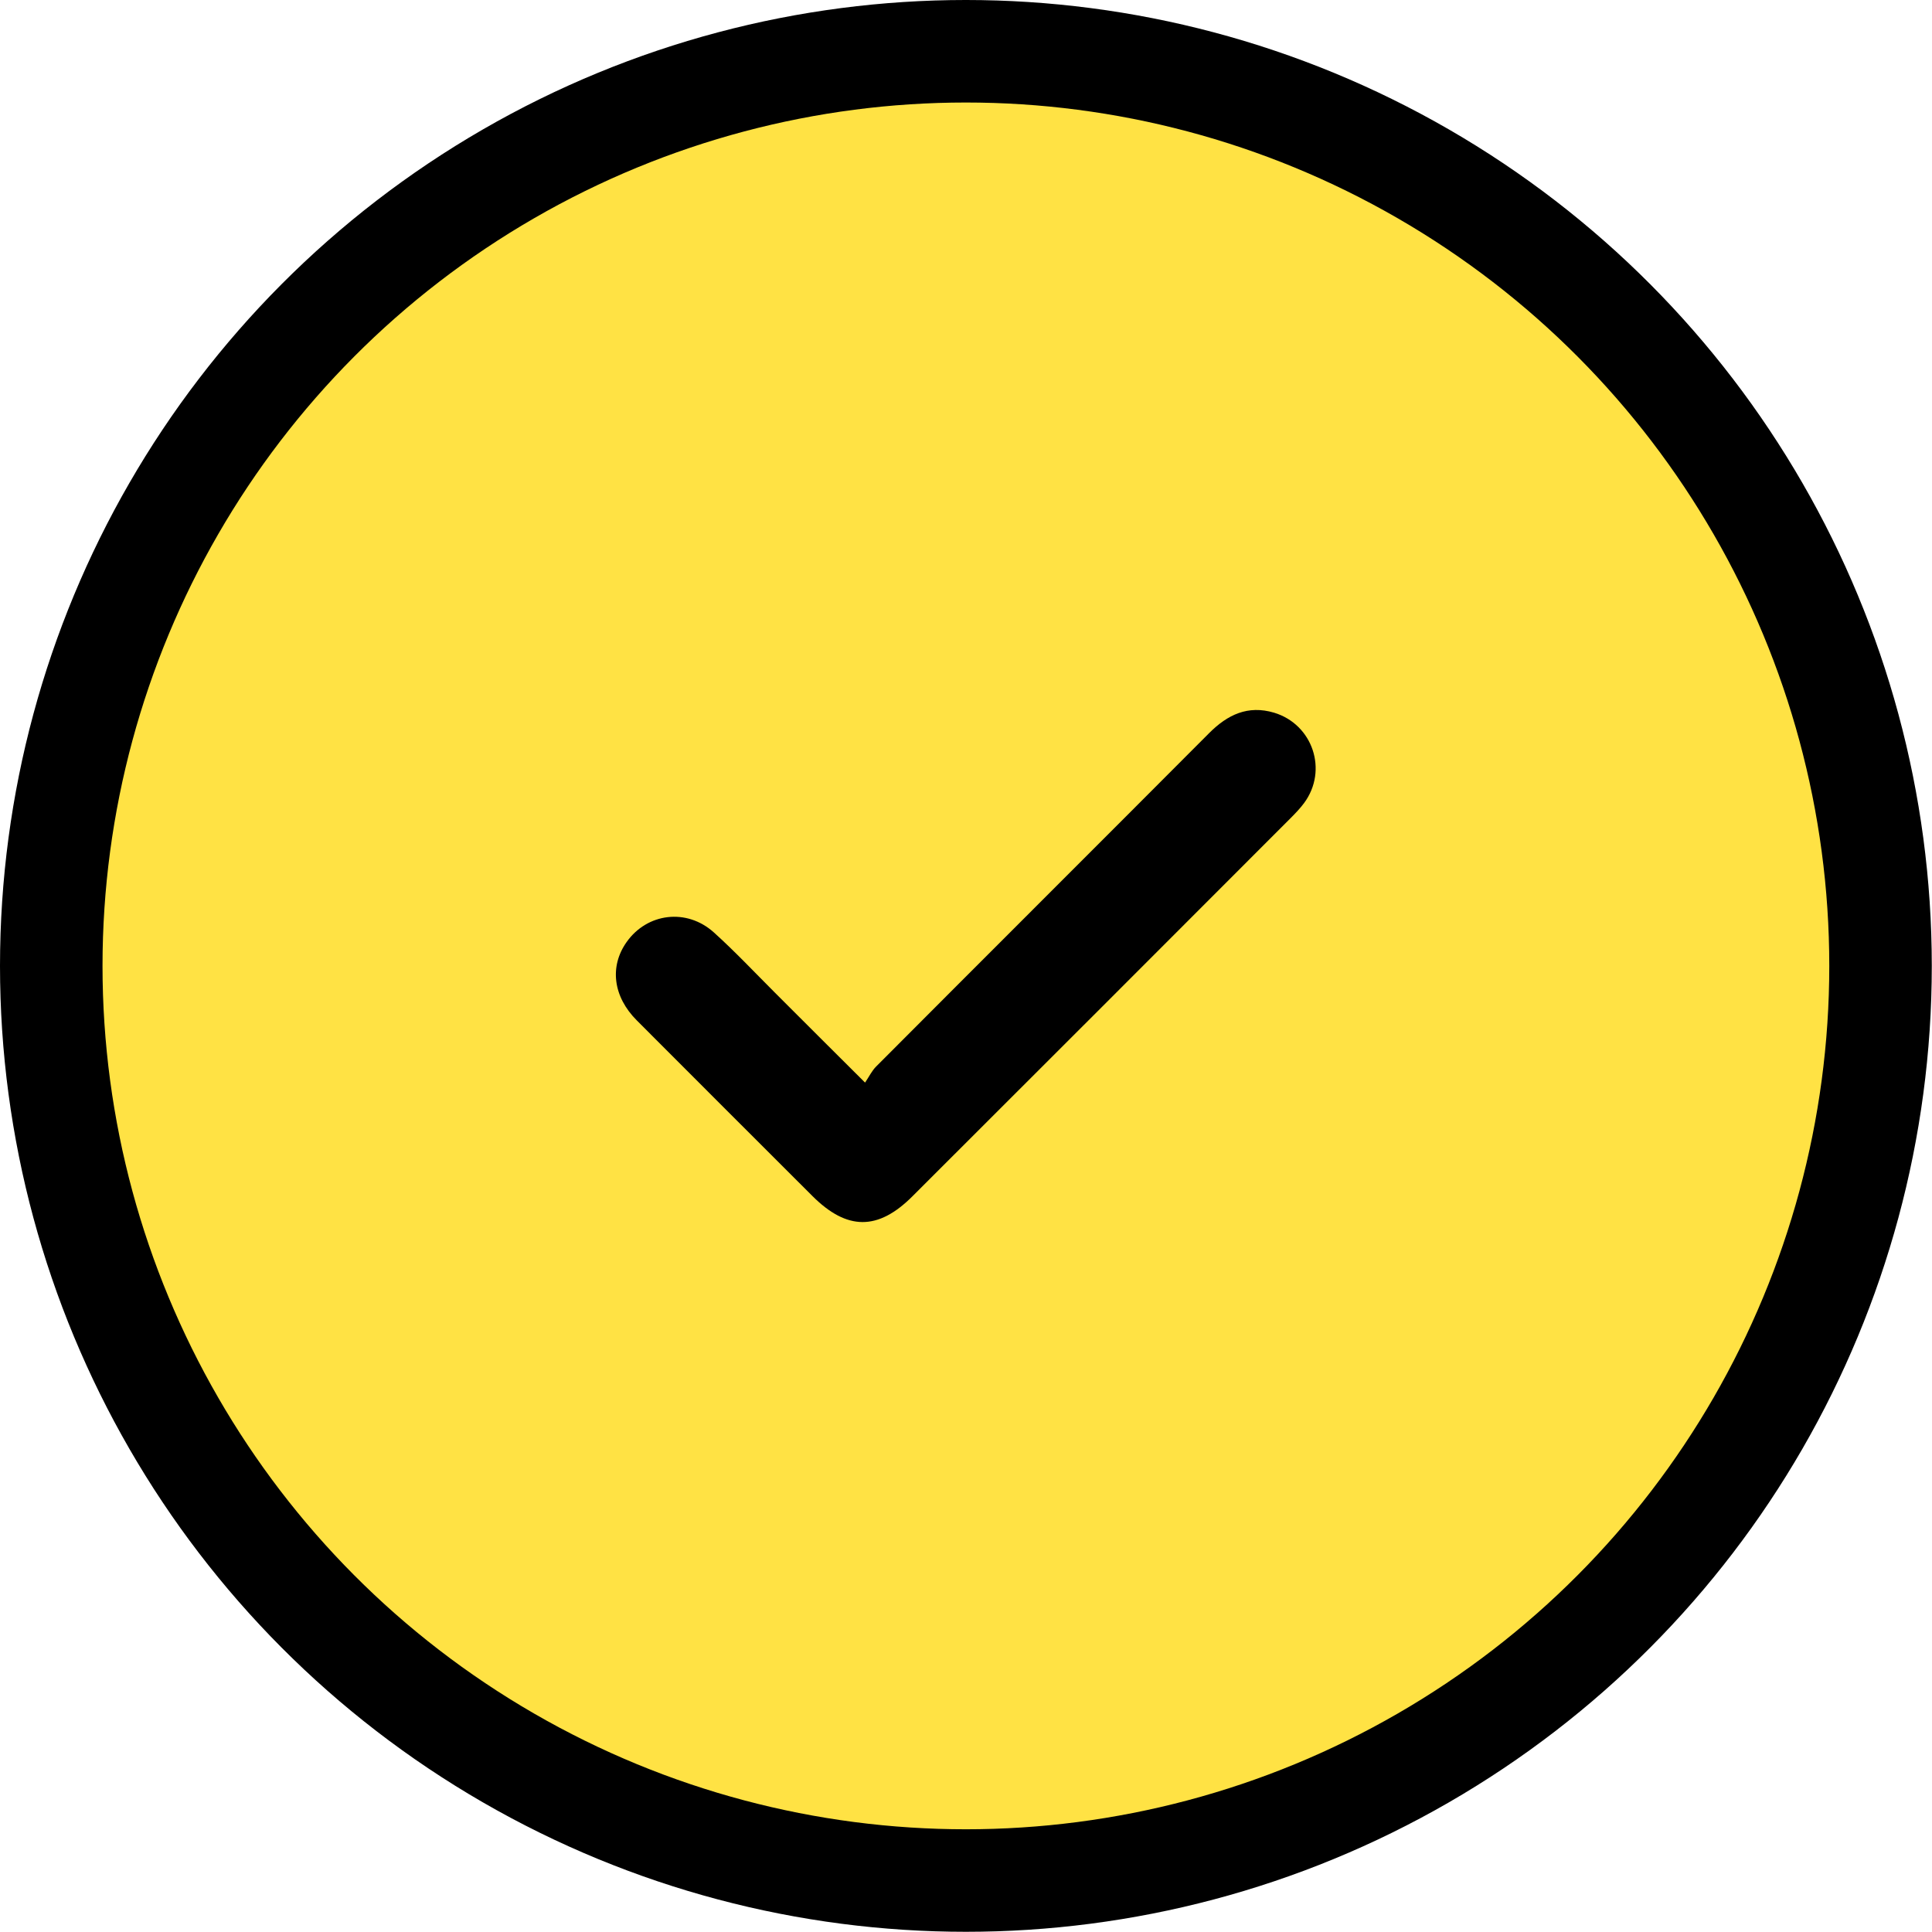
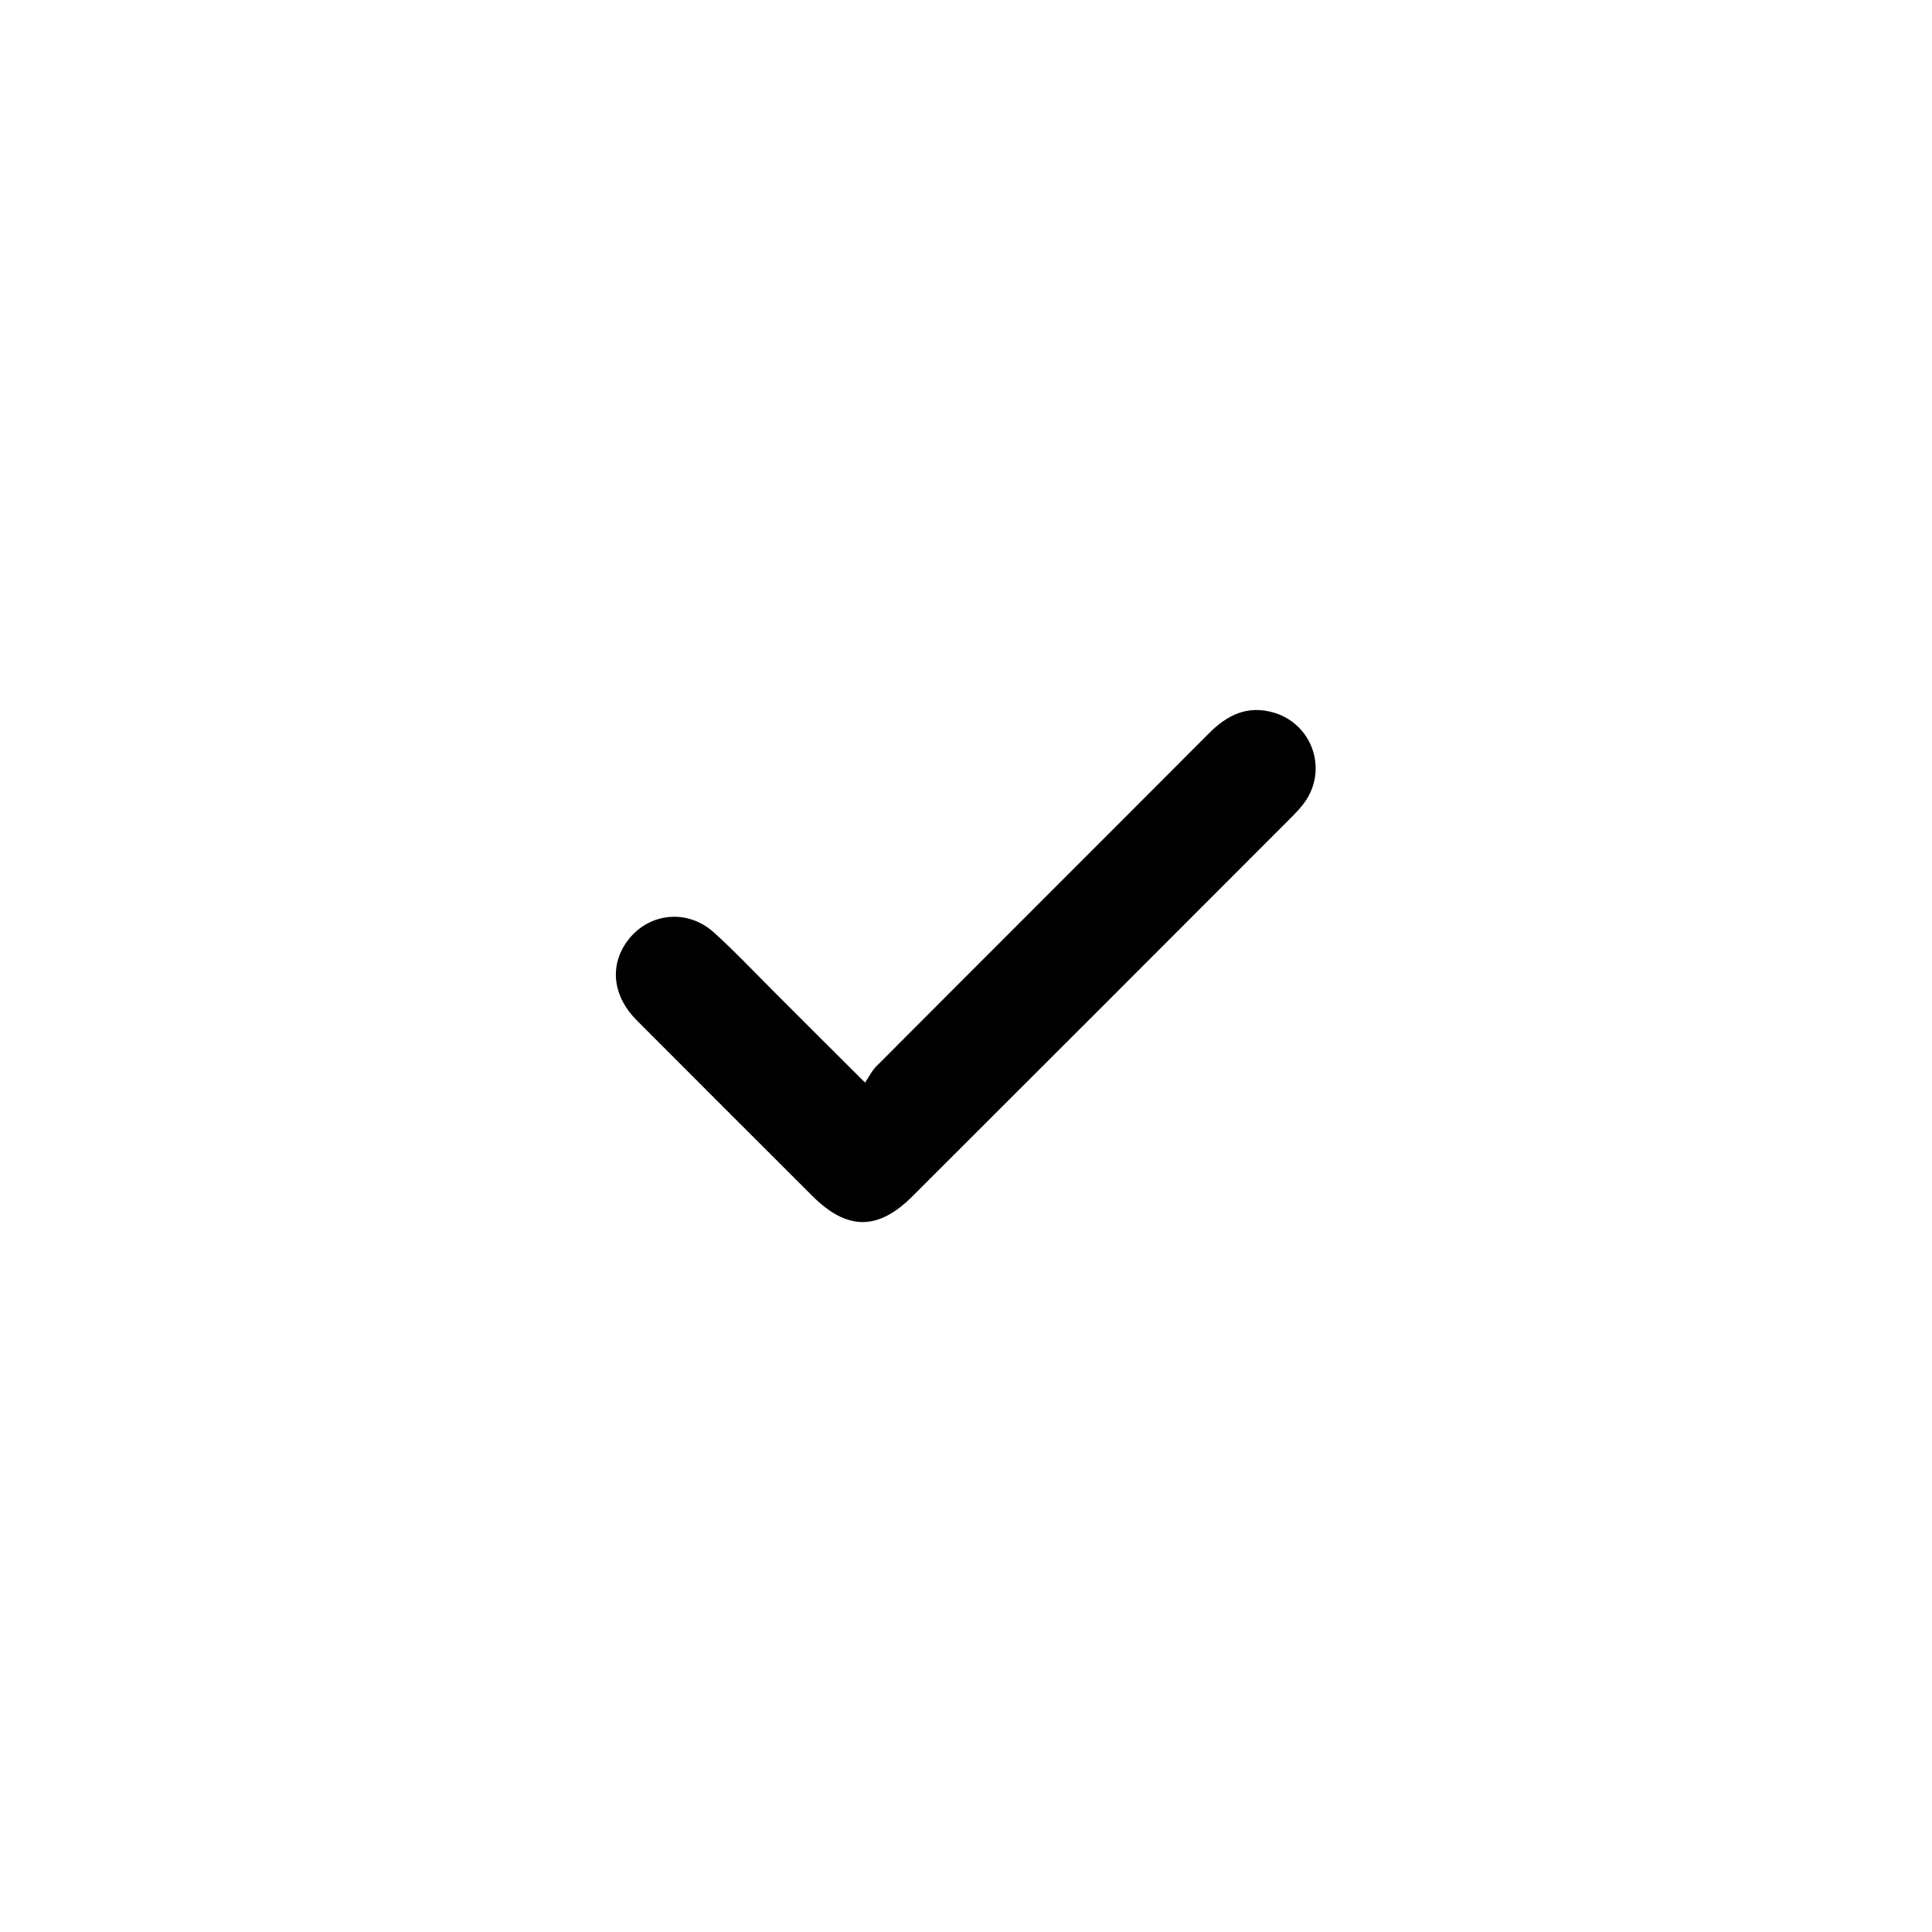
<svg xmlns="http://www.w3.org/2000/svg" id="_Слой_2" data-name="Слой 2" viewBox="0 0 94.23 94.23">
  <defs>
    <style> .cls-1 { fill: #ffe244; stroke: #000; stroke-miterlimit: 10; stroke-width: 5px; } .cls-2 { stroke-width: 0px; } </style>
  </defs>
  <g id="_Слой_1-2" data-name="Слой 1">
    <g>
-       <circle class="cls-1" cx="47.11" cy="47.11" r="44.61" />
      <path class="cls-2" d="M42.2,52.79c.2-.3.33-.57.53-.77,5.41-5.43,10.84-10.84,16.25-16.27.89-.89,1.88-1.37,3.16-.99,1.89.57,2.64,2.81,1.47,4.4-.2.27-.43.51-.67.75-6.14,6.15-12.29,12.3-18.44,18.44-1.68,1.68-3.19,1.67-4.88-.02-2.85-2.85-5.71-5.7-8.56-8.56-1.16-1.16-1.34-2.63-.5-3.82,1-1.42,2.93-1.67,4.26-.47,1.03.93,1.98,1.94,2.96,2.92,1.4,1.4,2.8,2.8,4.41,4.4Z" />
    </g>
  </g>
</svg>